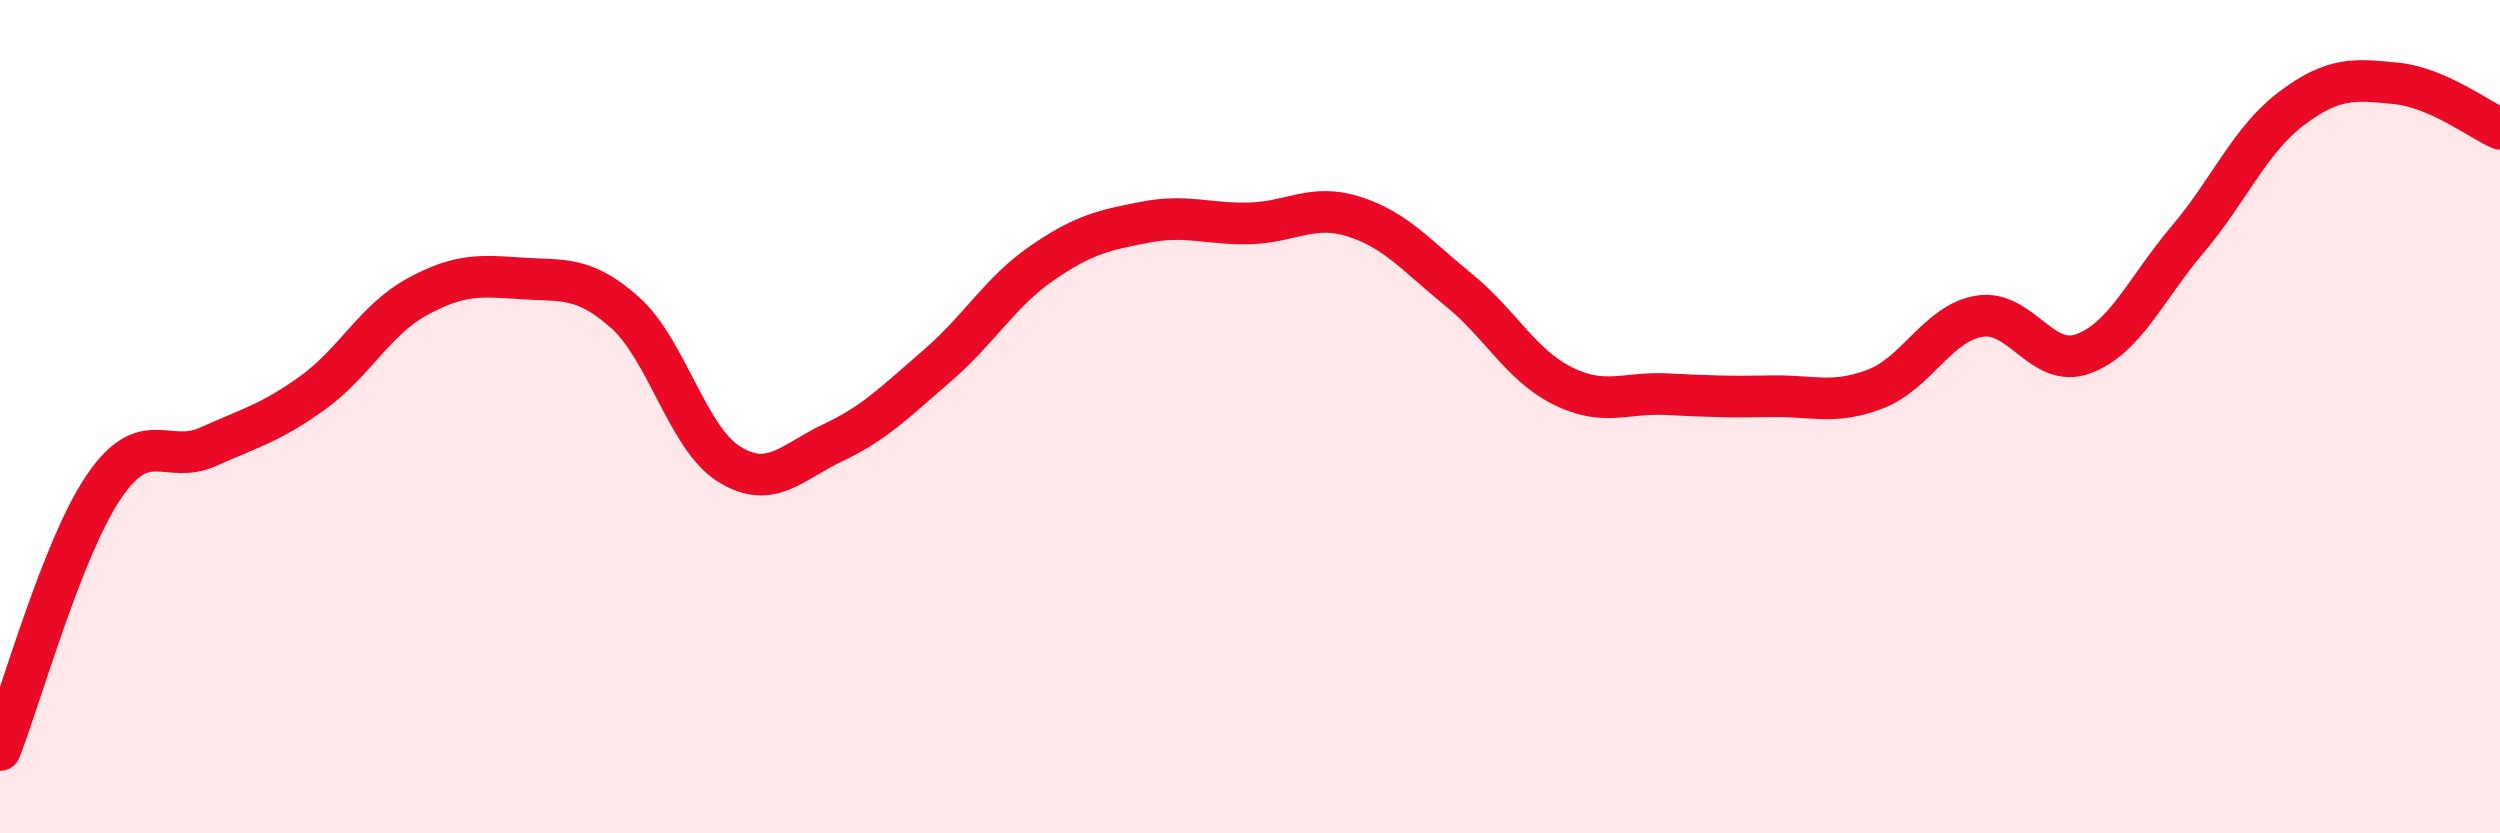
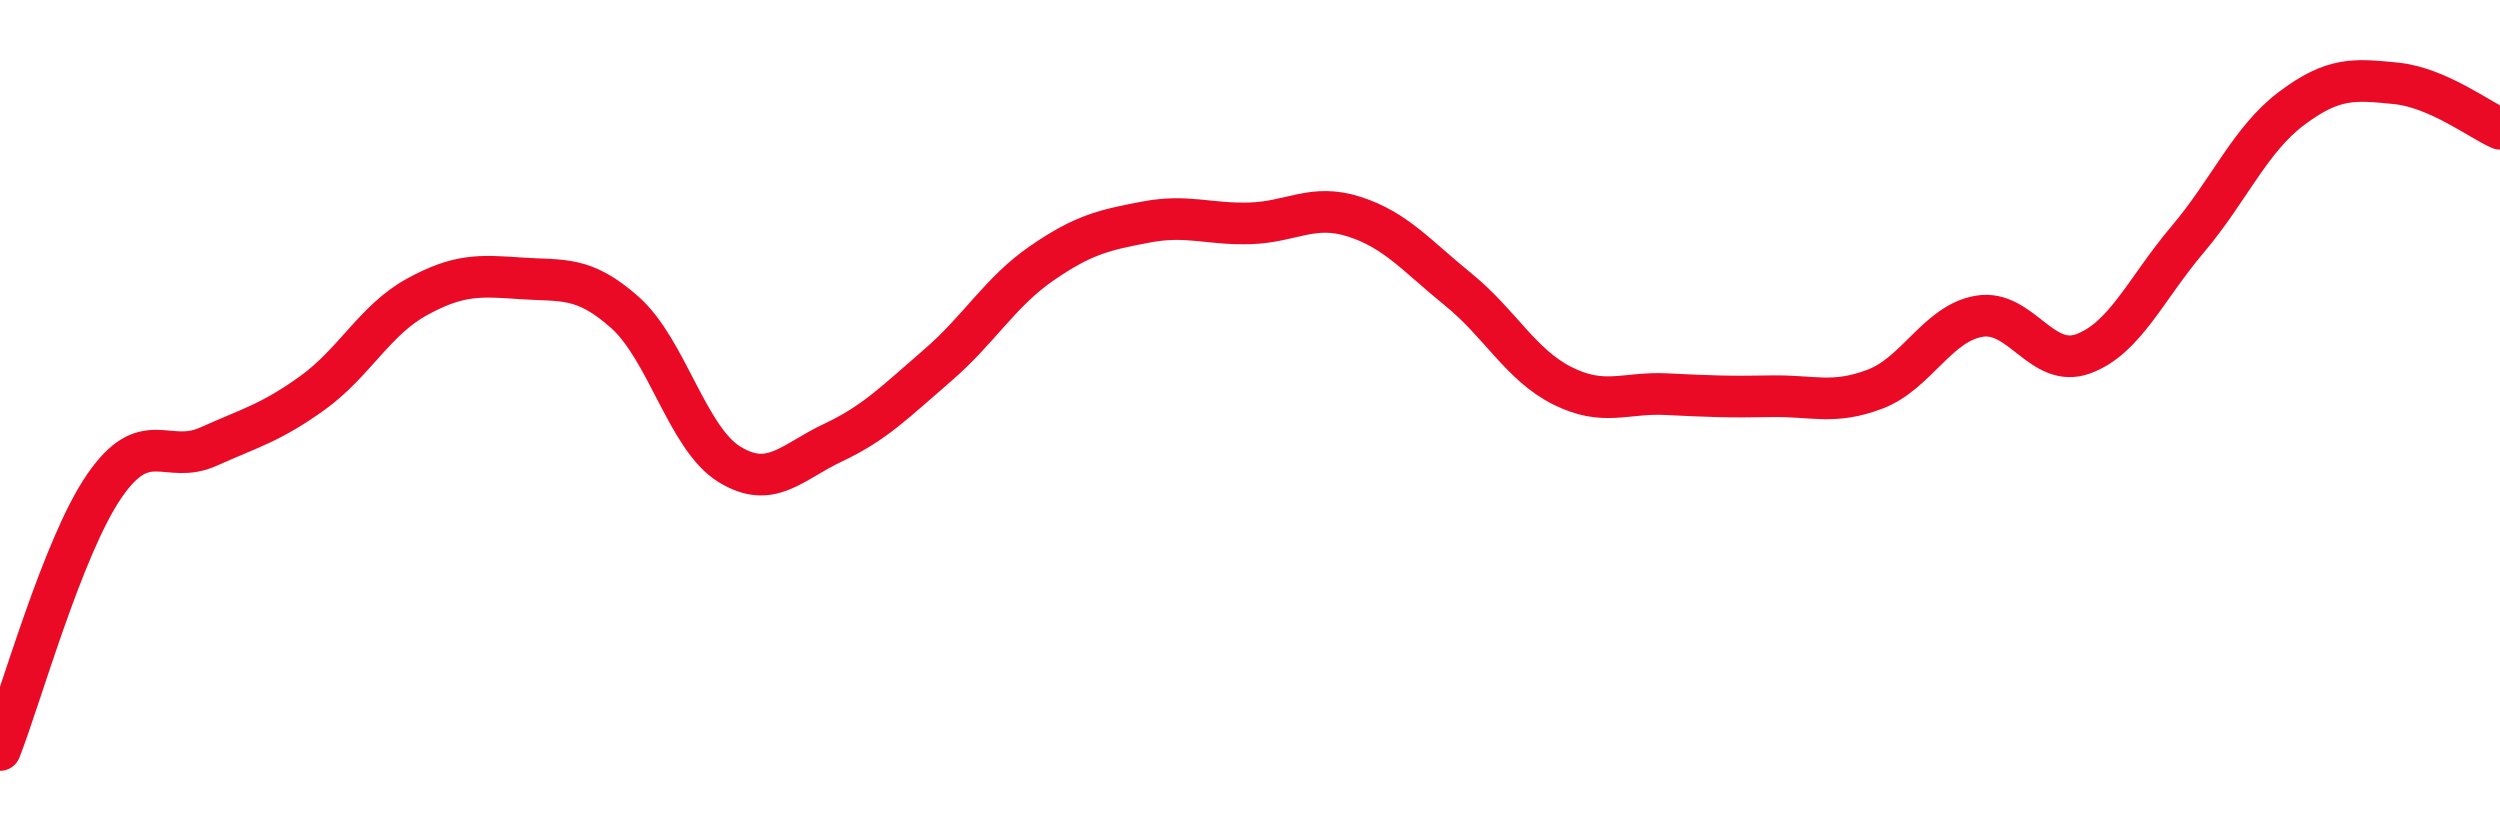
<svg xmlns="http://www.w3.org/2000/svg" width="60" height="20" viewBox="0 0 60 20">
-   <path d="M 0,18 C 0.5,16.73 1.5,13.13 2.5,11.67 C 3.5,10.21 4,11.17 5,10.72 C 6,10.27 6.5,10.15 7.5,9.43 C 8.5,8.71 9,7.68 10,7.13 C 11,6.58 11.5,6.61 12.5,6.68 C 13.5,6.75 14,6.61 15,7.5 C 16,8.39 16.5,10.52 17.5,11.14 C 18.5,11.76 19,11.09 20,10.62 C 21,10.15 21.5,9.63 22.5,8.77 C 23.5,7.91 24,7.01 25,6.32 C 26,5.63 26.5,5.52 27.5,5.33 C 28.5,5.14 29,5.39 30,5.36 C 31,5.33 31.5,4.88 32.5,5.2 C 33.5,5.52 34,6.14 35,6.95 C 36,7.76 36.5,8.76 37.5,9.26 C 38.5,9.76 39,9.41 40,9.46 C 41,9.51 41.5,9.53 42.5,9.51 C 43.5,9.49 44,9.72 45,9.34 C 46,8.96 46.5,7.76 47.5,7.59 C 48.5,7.42 49,8.86 50,8.49 C 51,8.12 51.5,6.93 52.5,5.75 C 53.5,4.57 54,3.35 55,2.6 C 56,1.85 56.5,1.9 57.5,2 C 58.5,2.1 59.5,2.87 60,3.09L60 20L0 20Z" fill="#EB0A25" opacity="0.1" stroke-linecap="round" stroke-linejoin="round" />
  <path d="M 0,18 C 0.5,16.73 1.5,13.13 2.5,11.67 C 3.5,10.21 4,11.17 5,10.72 C 6,10.27 6.5,10.15 7.5,9.43 C 8.5,8.71 9,7.68 10,7.13 C 11,6.58 11.5,6.61 12.5,6.68 C 13.5,6.75 14,6.61 15,7.5 C 16,8.39 16.5,10.52 17.5,11.14 C 18.5,11.76 19,11.09 20,10.62 C 21,10.15 21.5,9.63 22.5,8.77 C 23.5,7.91 24,7.01 25,6.32 C 26,5.63 26.5,5.52 27.5,5.33 C 28.5,5.14 29,5.39 30,5.36 C 31,5.33 31.5,4.88 32.5,5.2 C 33.5,5.52 34,6.14 35,6.95 C 36,7.76 36.5,8.76 37.5,9.26 C 38.5,9.76 39,9.41 40,9.46 C 41,9.51 41.5,9.53 42.5,9.51 C 43.5,9.49 44,9.72 45,9.34 C 46,8.96 46.5,7.76 47.5,7.59 C 48.5,7.42 49,8.86 50,8.49 C 51,8.12 51.5,6.93 52.5,5.75 C 53.5,4.57 54,3.35 55,2.6 C 56,1.85 56.5,1.9 57.5,2 C 58.5,2.1 59.5,2.87 60,3.09" stroke="#EB0A25" stroke-width="1" fill="none" stroke-linecap="round" stroke-linejoin="round" />
</svg>